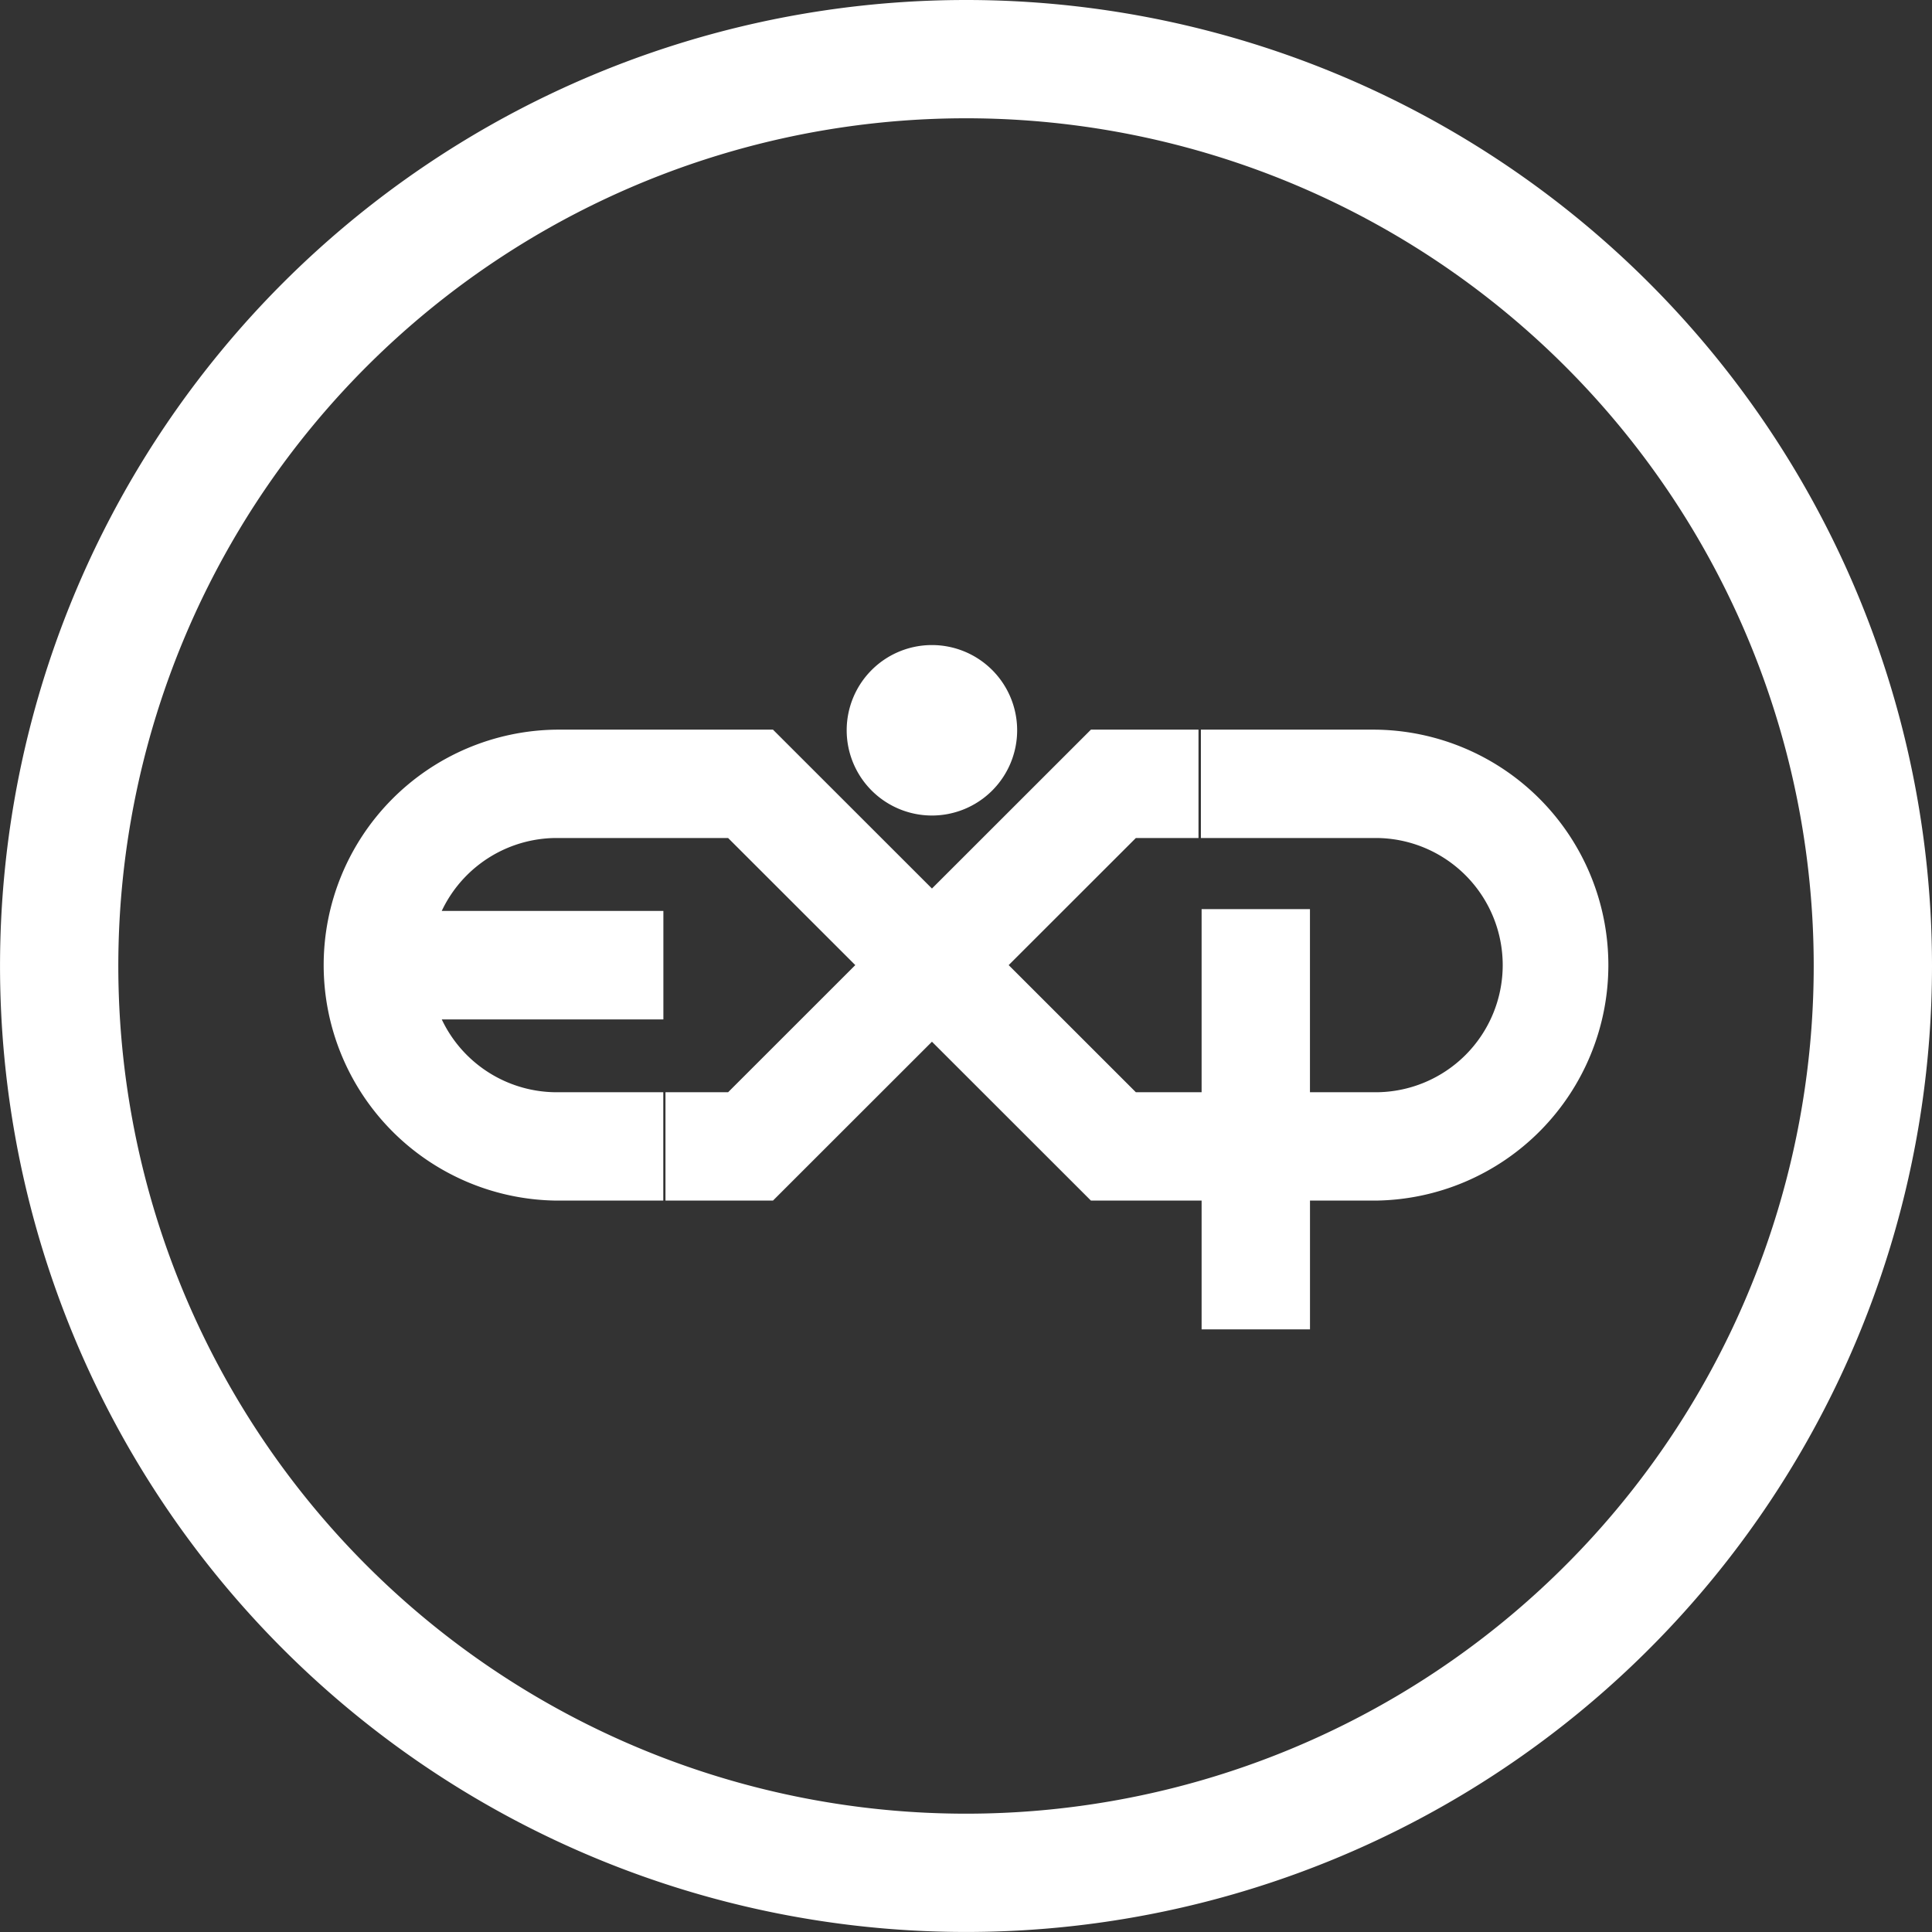
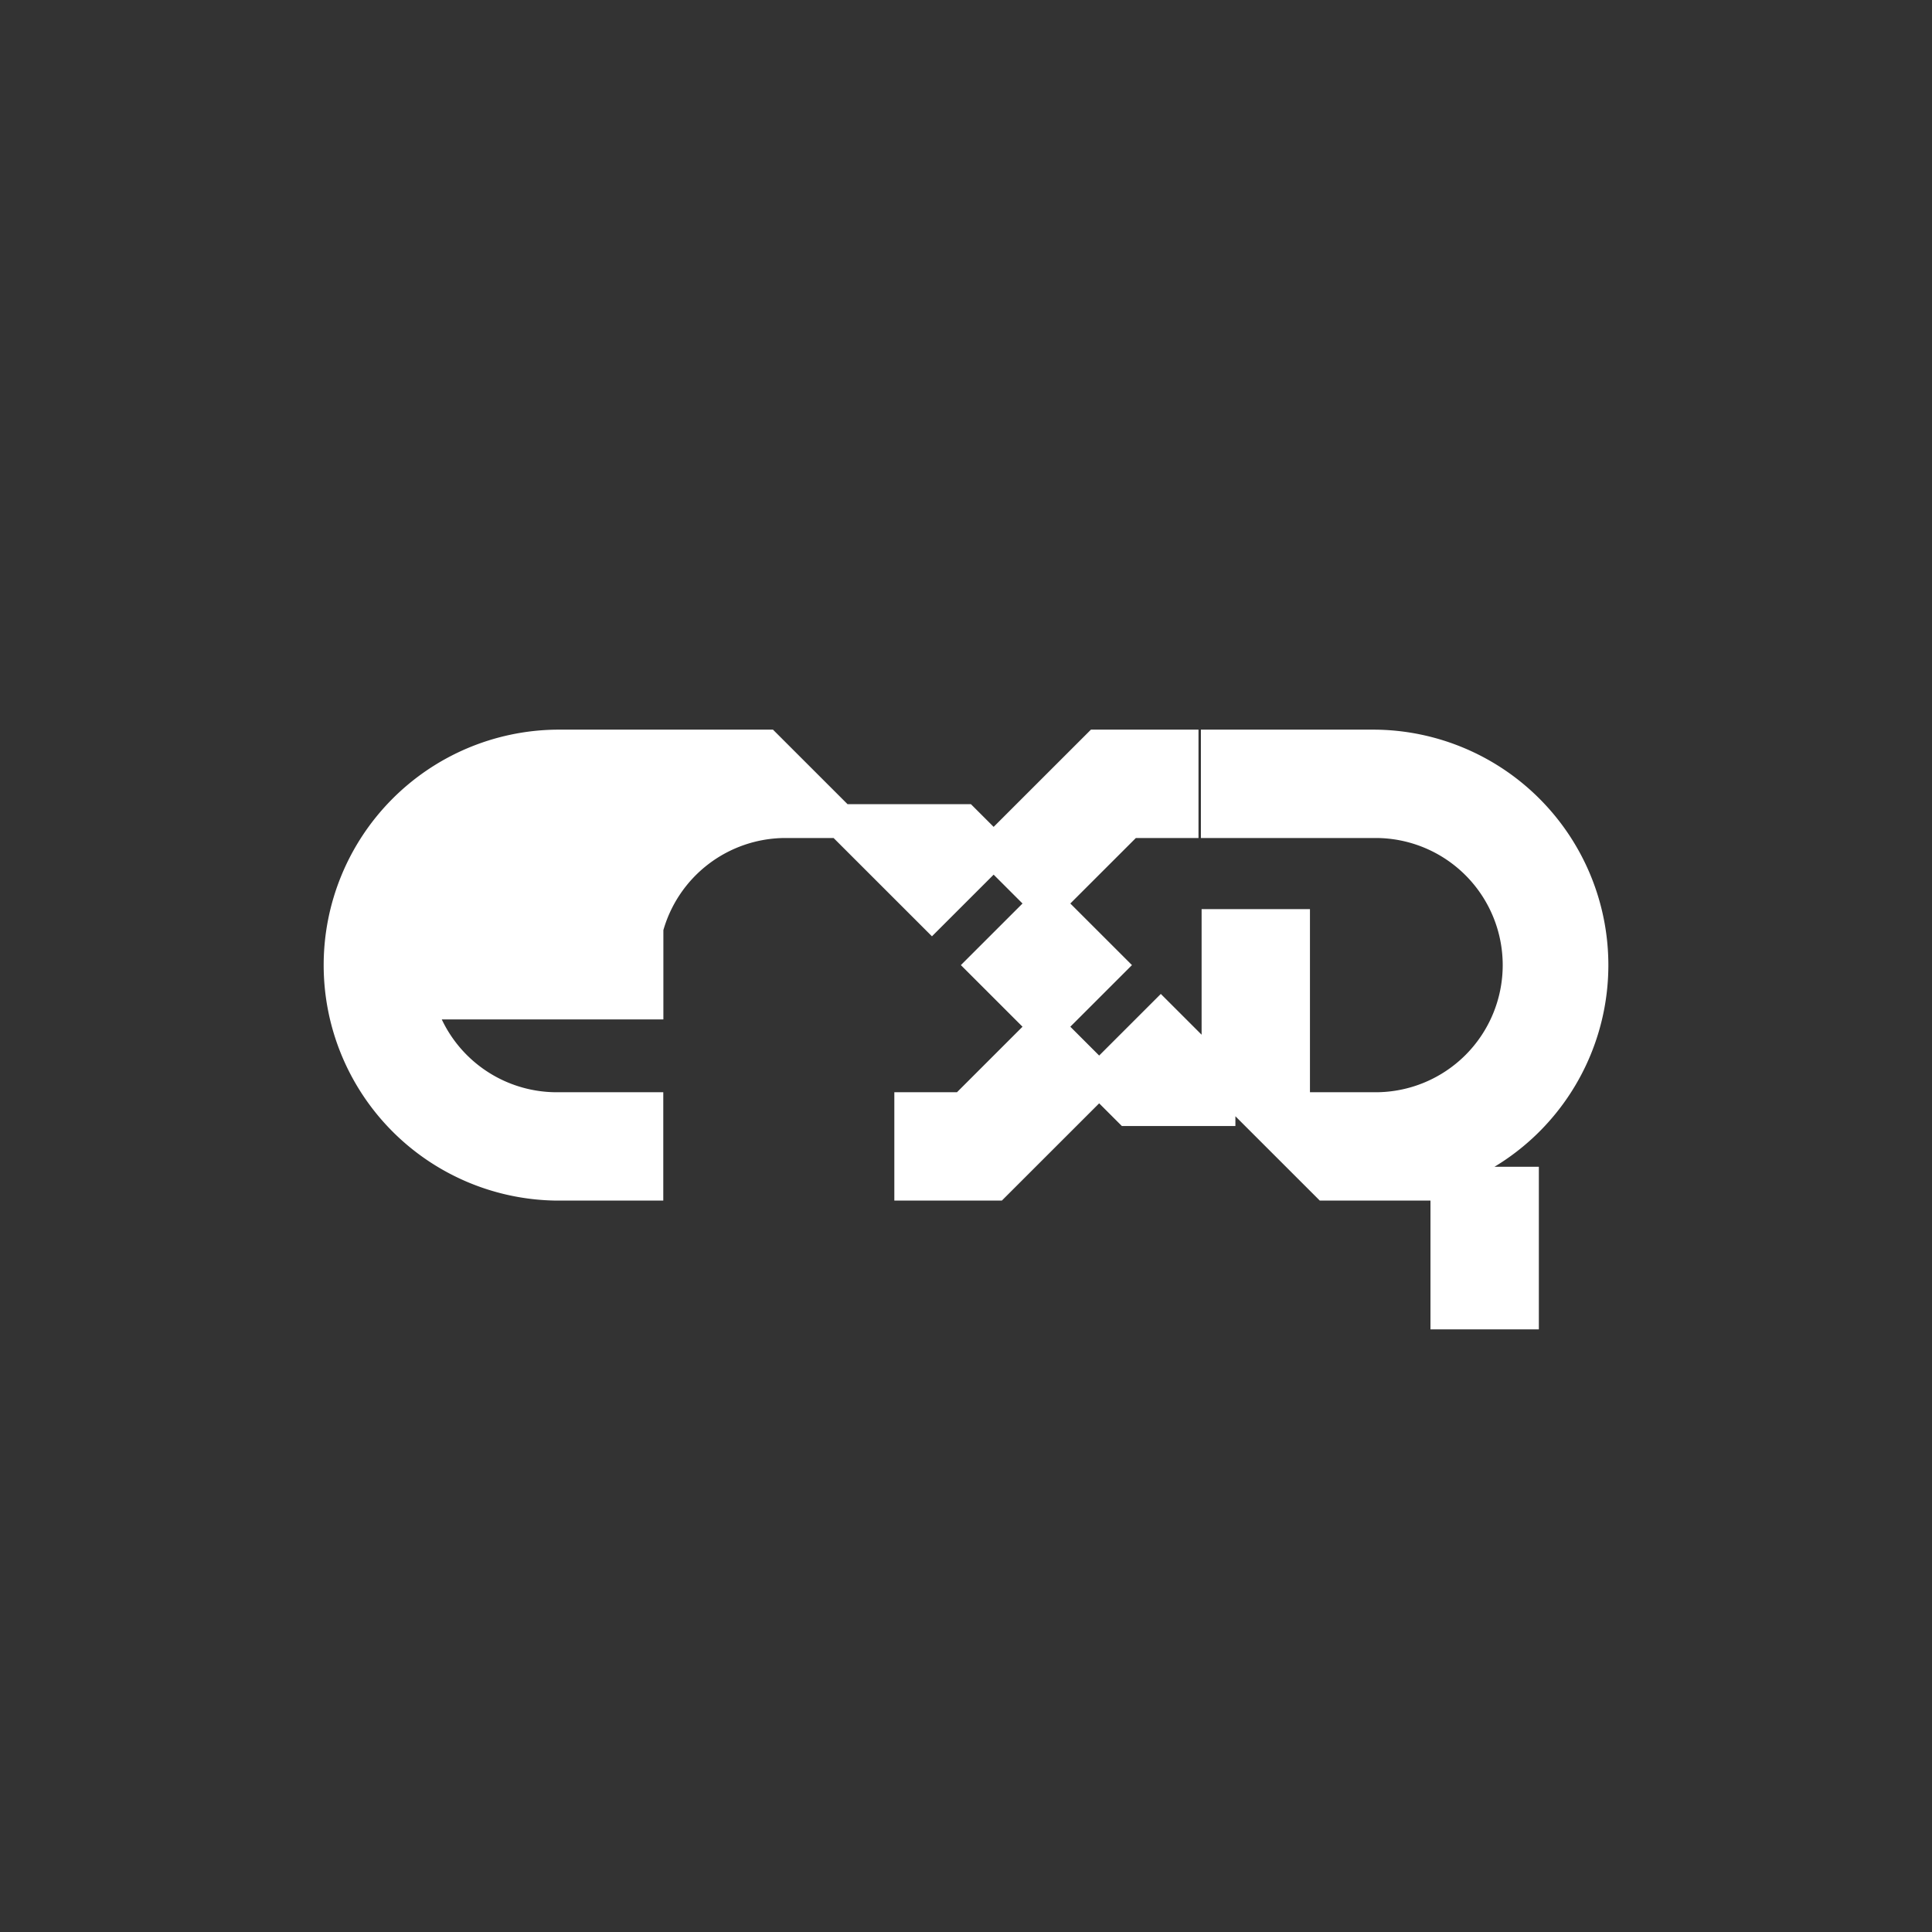
<svg xmlns="http://www.w3.org/2000/svg" width="57.167" height="57.167" viewBox="0 0 57.167 57.167">
  <rect x="0" y="0" width="57.167" height="57.167" fill="#333333" stroke="none" />
  <g id="Logo" transform="translate(1.75 1.75)">
-     <path id="Path_1" data-name="Path 1" d="M53.667,26.833A26.833,26.833,0,1,1,26.833,0,26.833,26.833,0,0,1,53.667,26.833" fill="none" stroke="#fff" stroke-width="3.5" />
-     <path id="Path_2" data-name="Path 2" d="M64.3,82.826H59.631v2.206H64.3a4.261,4.261,0,0,1,0,8.523H61.858V88.136H59.652v5.419H57l-4.264-4.262L57,85.032h1.56V82.826H56.084l-4.911,4.908-4.911-4.908h-6.2a6.468,6.468,0,0,0,0,12.935h2.661V93.555H40.066A4.265,4.265,0,0,1,35.954,90.4h6.772V88.19H35.954a4.265,4.265,0,0,1,4.111-3.158h5.283l4.264,4.261-4.264,4.262h-1.56v2.206h2.474l4.911-4.908,4.911,4.908h3.568v3.811h2.207V95.761H64.3a6.468,6.468,0,0,0,0-12.935" transform="translate(-25.347 -62.486)" fill="#fff" stroke="#fff" stroke-linecap="round" stroke-width="1" />
-     <path id="Path_3" data-name="Path 3" d="M98.95,76.675a2.022,2.022,0,1,0-2.022-2.022,2.023,2.023,0,0,0,2.022,2.022" transform="translate(-73.125 -54.794)" fill="#fff" stroke="#fff" stroke-linecap="round" stroke-width="1" />
-     <rect id="Rectangle_1" data-name="Rectangle 1" width="53.619" height="53.619" transform="translate(0 0.454)" fill="none" />
+     <path id="Path_2" data-name="Path 2" d="M64.3,82.826H59.631v2.206H64.3a4.261,4.261,0,0,1,0,8.523H61.858V88.136H59.652v5.419H57l-4.264-4.262L57,85.032h1.56V82.826H56.084l-4.911,4.908-4.911-4.908h-6.2a6.468,6.468,0,0,0,0,12.935h2.661V93.555H40.066A4.265,4.265,0,0,1,35.954,90.4h6.772V88.19a4.265,4.265,0,0,1,4.111-3.158h5.283l4.264,4.261-4.264,4.262h-1.56v2.206h2.474l4.911-4.908,4.911,4.908h3.568v3.811h2.207V95.761H64.3a6.468,6.468,0,0,0,0-12.935" transform="translate(-25.347 -62.486)" fill="#fff" stroke="#fff" stroke-linecap="round" stroke-width="1" />
  </g>
</svg>